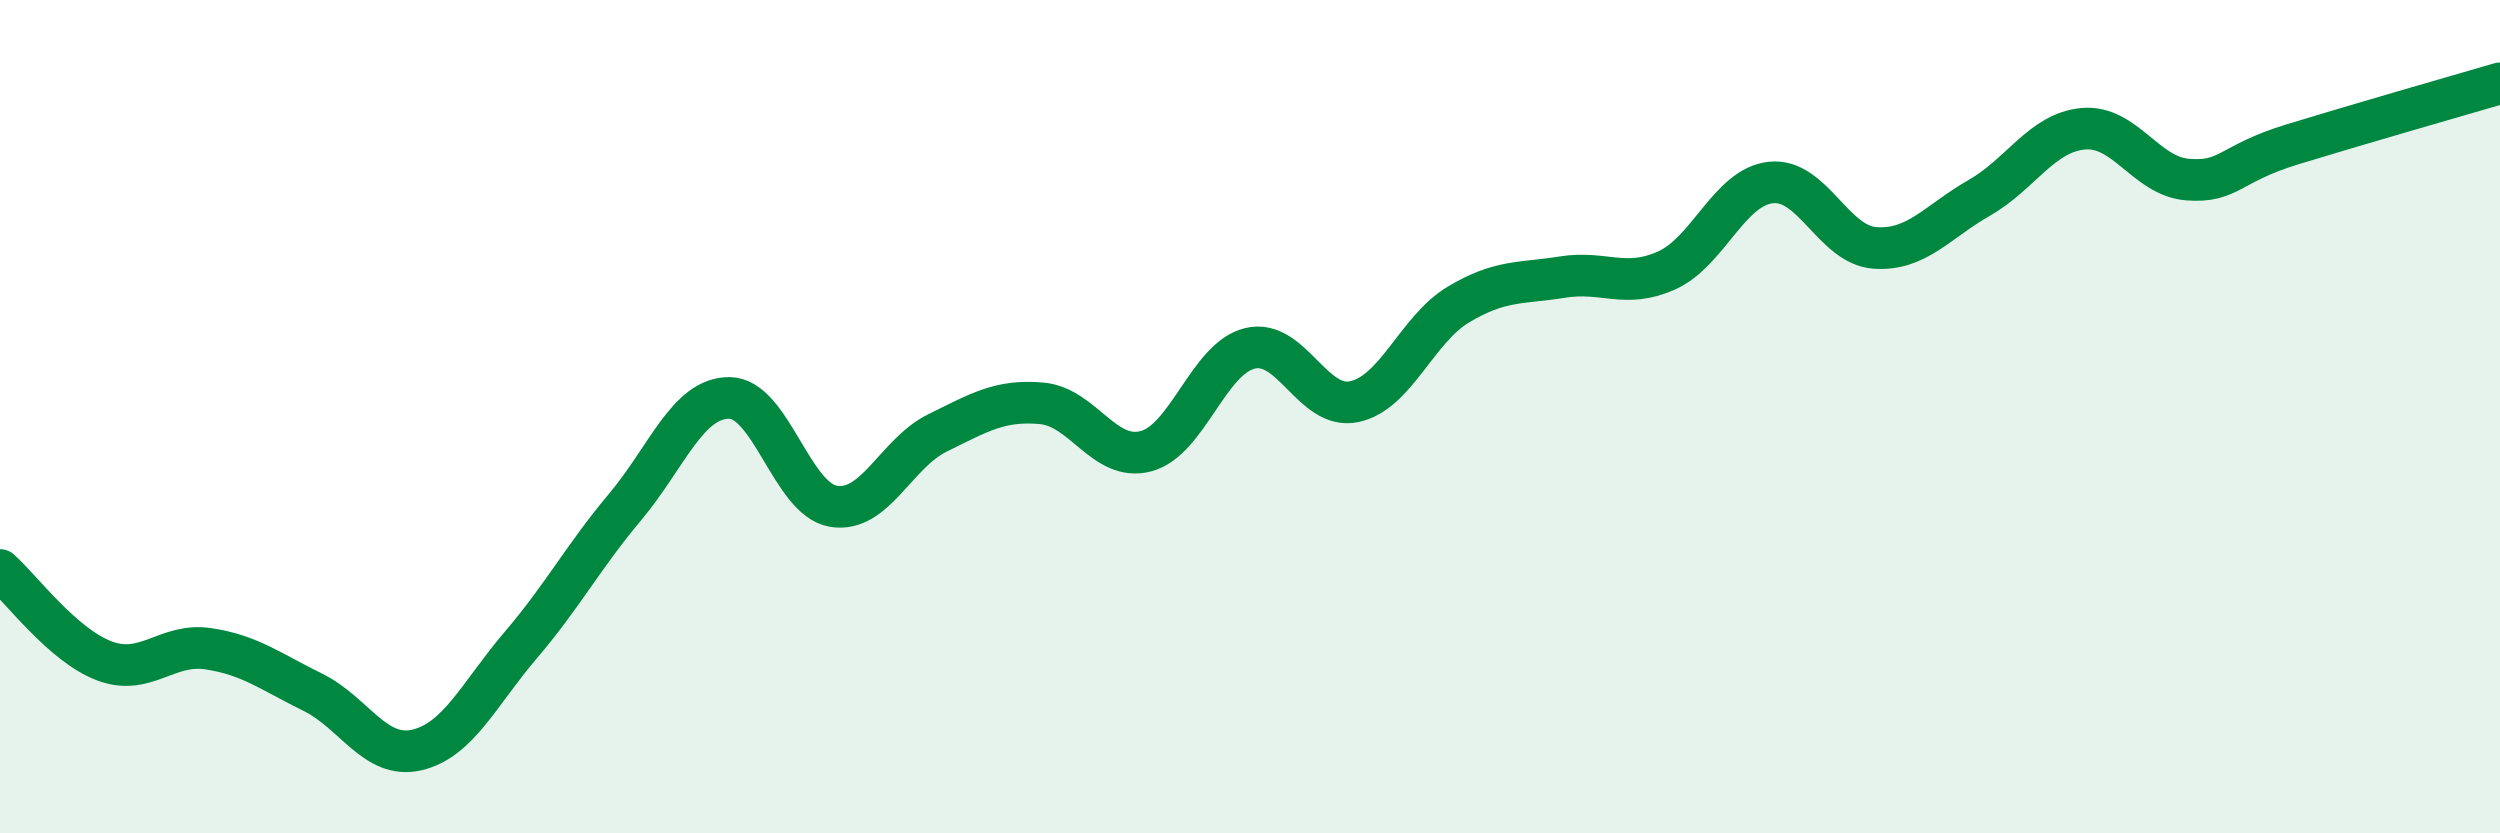
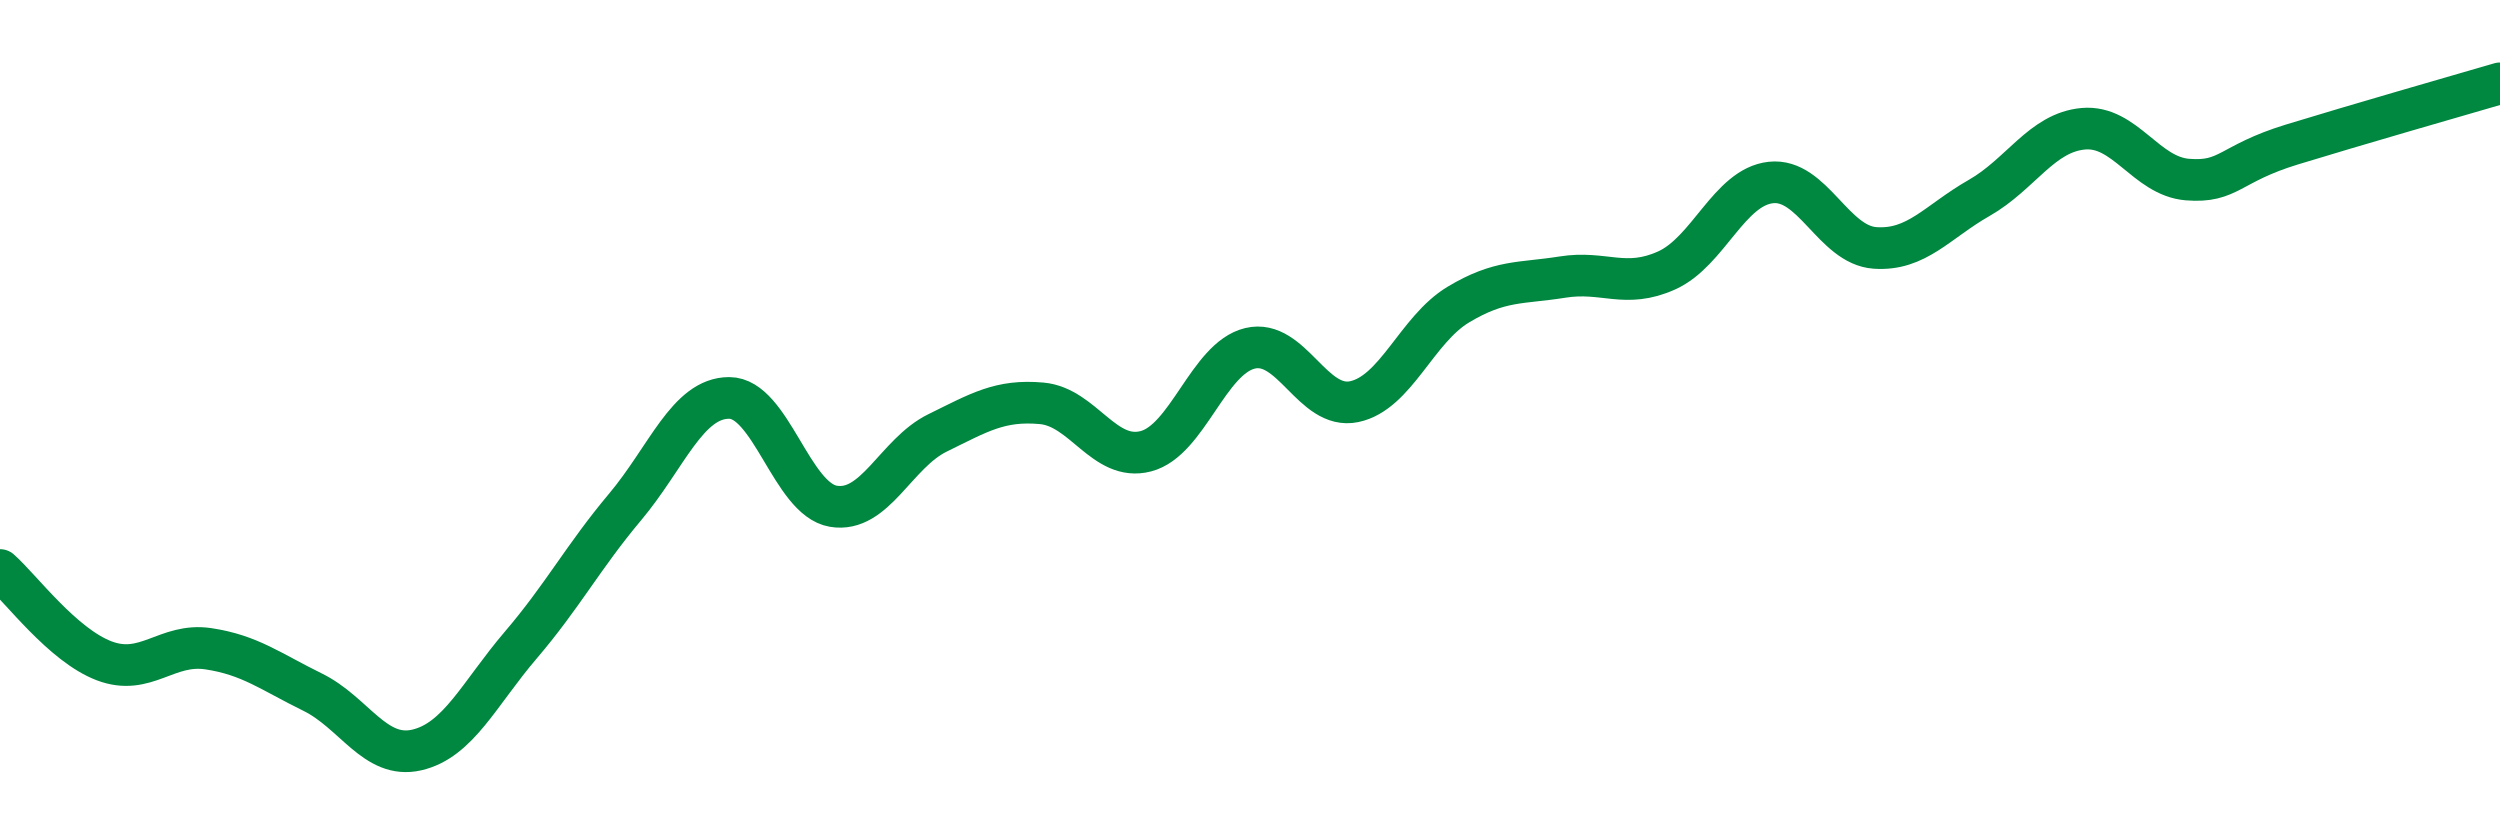
<svg xmlns="http://www.w3.org/2000/svg" width="60" height="20" viewBox="0 0 60 20">
-   <path d="M 0,13.68 C 0.5,14.12 1.5,15.48 2.5,15.86 C 3.5,16.24 4,15.42 5,15.57 C 6,15.72 6.5,16.12 7.5,16.61 C 8.5,17.1 9,18.23 10,18 C 11,17.77 11.5,16.65 12.5,15.48 C 13.5,14.31 14,13.36 15,12.17 C 16,10.98 16.5,9.55 17.5,9.55 C 18.5,9.55 19,11.98 20,12.15 C 21,12.32 21.5,10.88 22.5,10.39 C 23.5,9.9 24,9.59 25,9.68 C 26,9.77 26.5,11.09 27.5,10.83 C 28.5,10.57 29,8.6 30,8.36 C 31,8.12 31.5,9.85 32.5,9.64 C 33.5,9.43 34,7.91 35,7.31 C 36,6.71 36.5,6.81 37.5,6.65 C 38.5,6.49 39,6.94 40,6.49 C 41,6.04 41.5,4.49 42.5,4.38 C 43.5,4.27 44,5.88 45,5.95 C 46,6.02 46.5,5.32 47.5,4.75 C 48.5,4.18 49,3.18 50,3.09 C 51,3 51.5,4.23 52.5,4.31 C 53.5,4.39 53.5,3.93 55,3.47 C 56.5,3.01 59,2.29 60,2L60 20L0 20Z" fill="#008740" opacity="0.1" stroke-linecap="round" stroke-linejoin="round" />
  <path d="M 0,13.68 C 0.5,14.12 1.5,15.48 2.5,15.86 C 3.5,16.24 4,15.42 5,15.57 C 6,15.72 6.5,16.12 7.5,16.61 C 8.5,17.1 9,18.23 10,18 C 11,17.77 11.5,16.65 12.5,15.48 C 13.5,14.31 14,13.36 15,12.17 C 16,10.98 16.5,9.55 17.5,9.55 C 18.5,9.55 19,11.98 20,12.15 C 21,12.32 21.5,10.88 22.5,10.39 C 23.5,9.9 24,9.59 25,9.68 C 26,9.77 26.5,11.09 27.5,10.83 C 28.5,10.57 29,8.6 30,8.36 C 31,8.12 31.5,9.85 32.5,9.64 C 33.5,9.43 34,7.91 35,7.31 C 36,6.71 36.5,6.81 37.5,6.65 C 38.5,6.49 39,6.94 40,6.49 C 41,6.04 41.5,4.49 42.5,4.38 C 43.5,4.27 44,5.88 45,5.95 C 46,6.02 46.5,5.32 47.5,4.75 C 48.5,4.18 49,3.18 50,3.09 C 51,3 51.5,4.23 52.5,4.31 C 53.5,4.39 53.5,3.93 55,3.47 C 56.5,3.01 59,2.29 60,2" stroke="#008740" stroke-width="1" fill="none" stroke-linecap="round" stroke-linejoin="round" />
</svg>